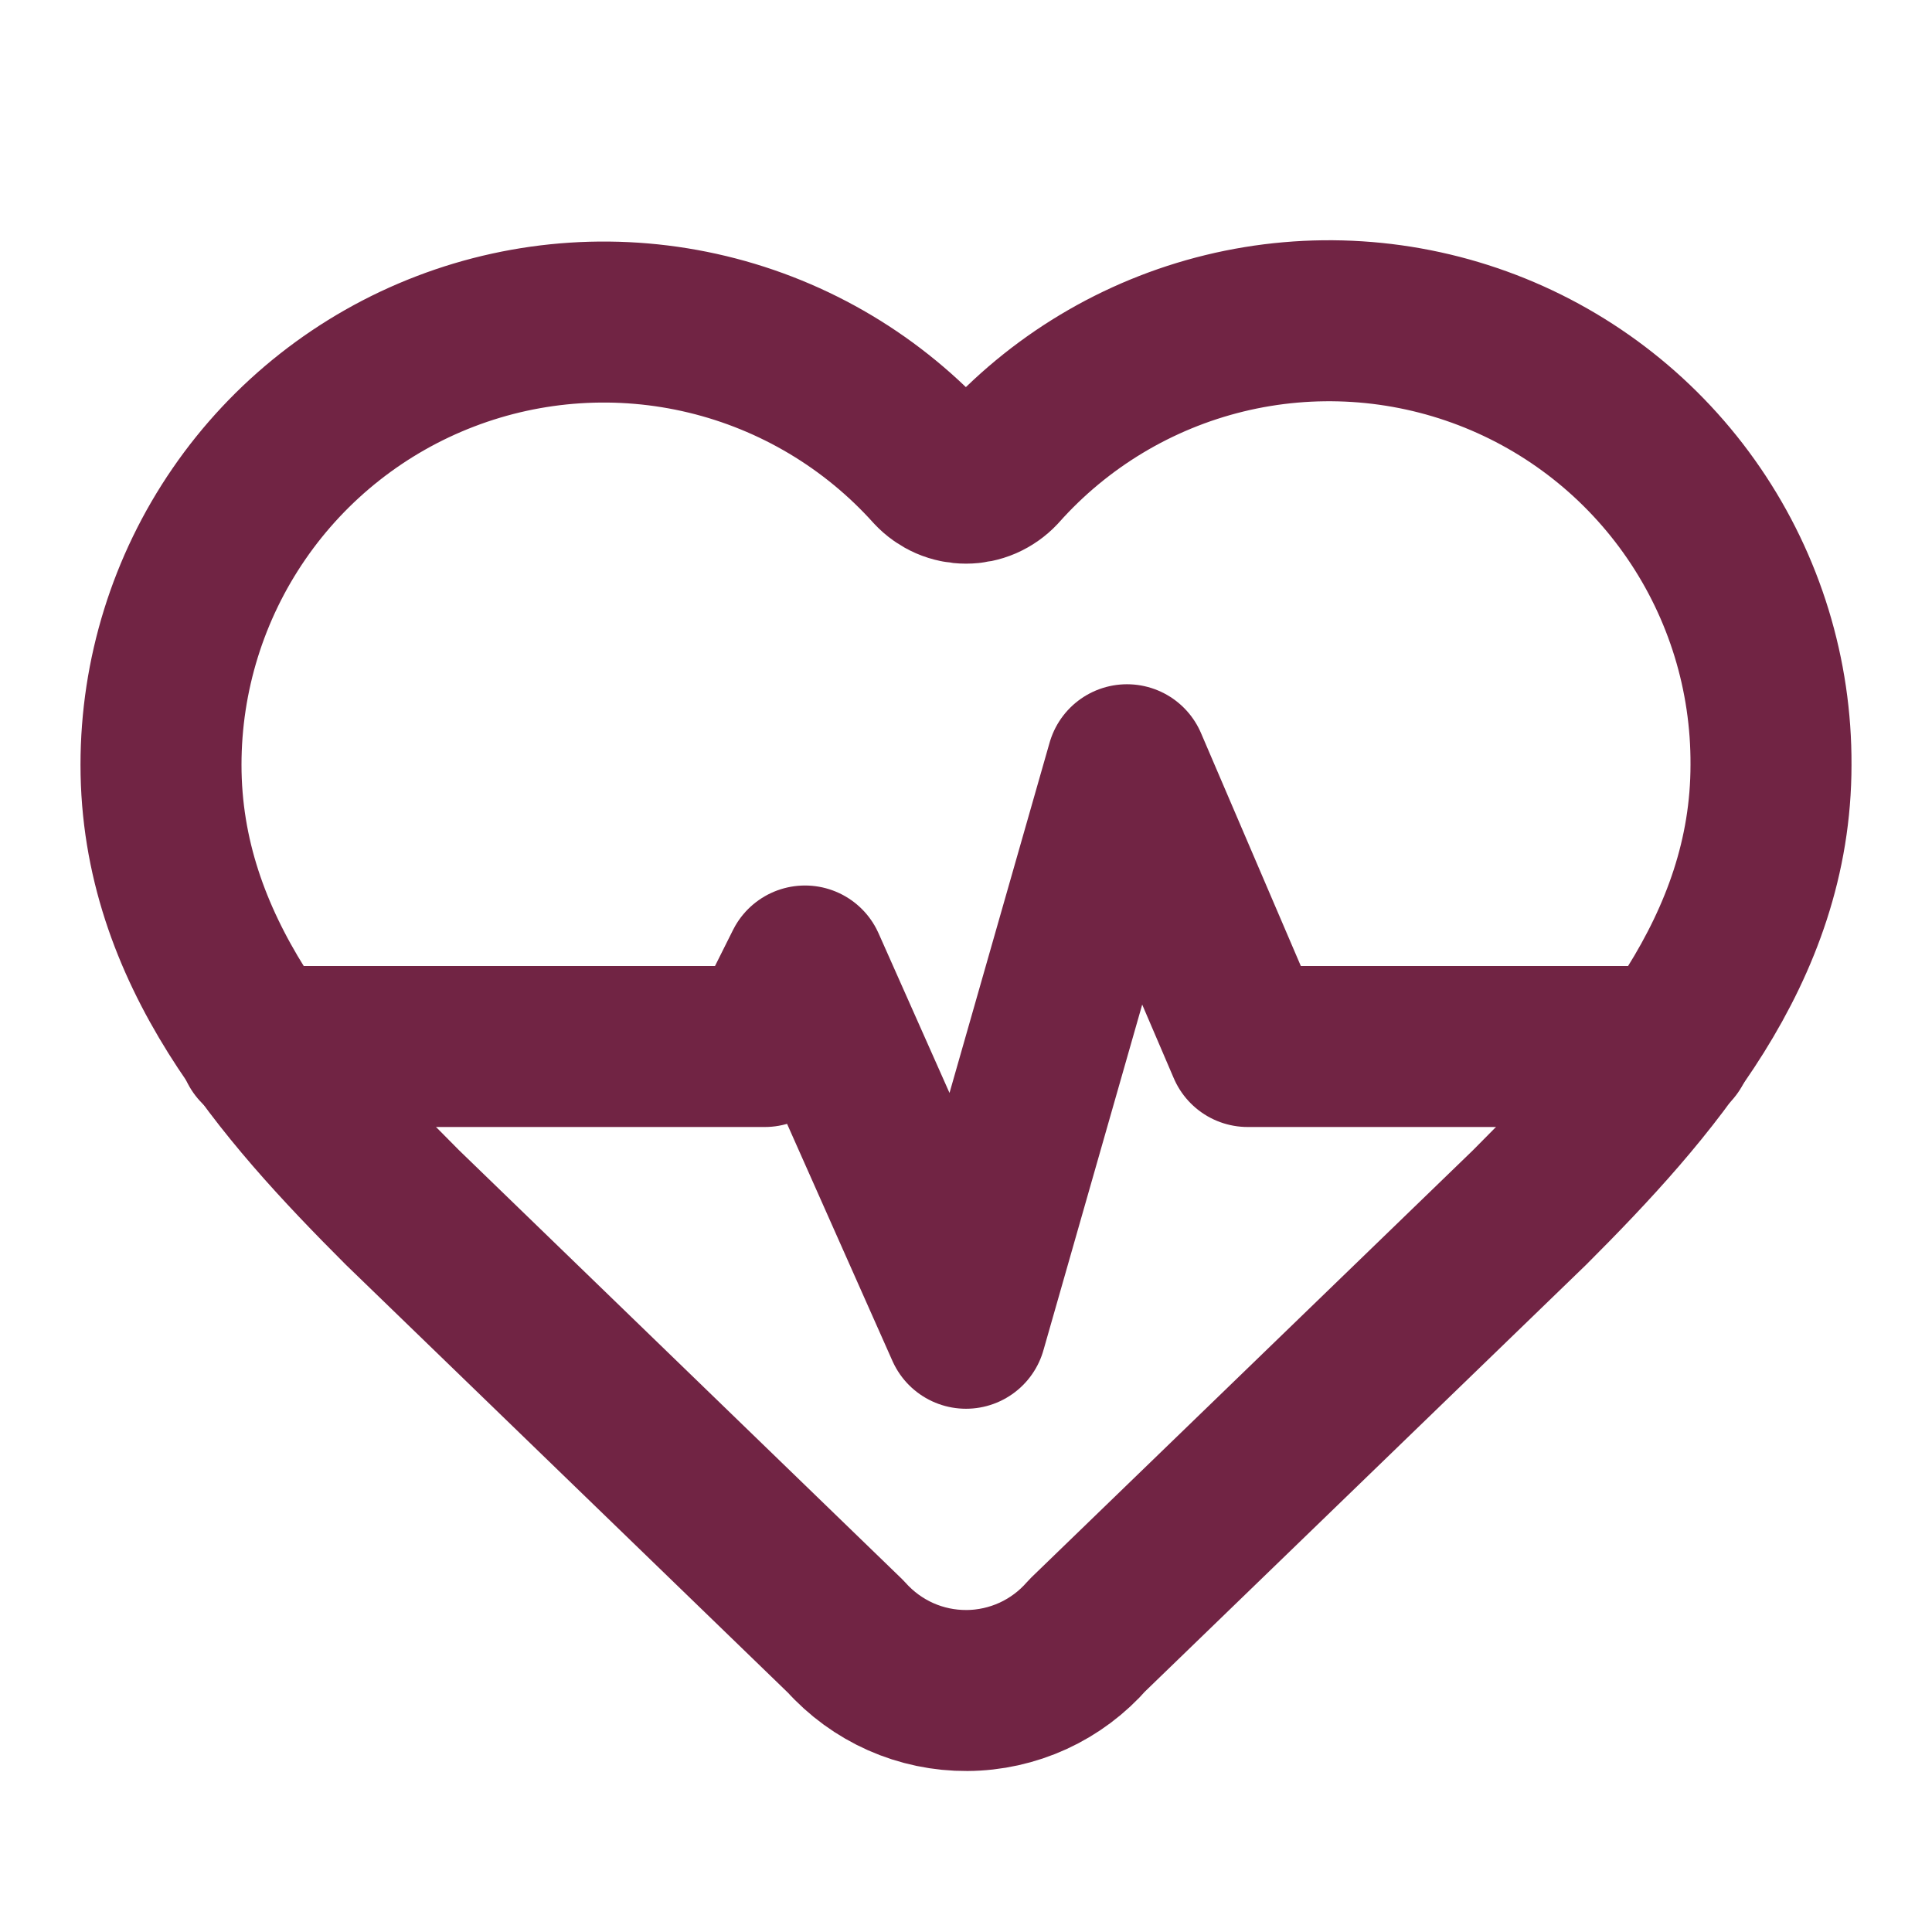
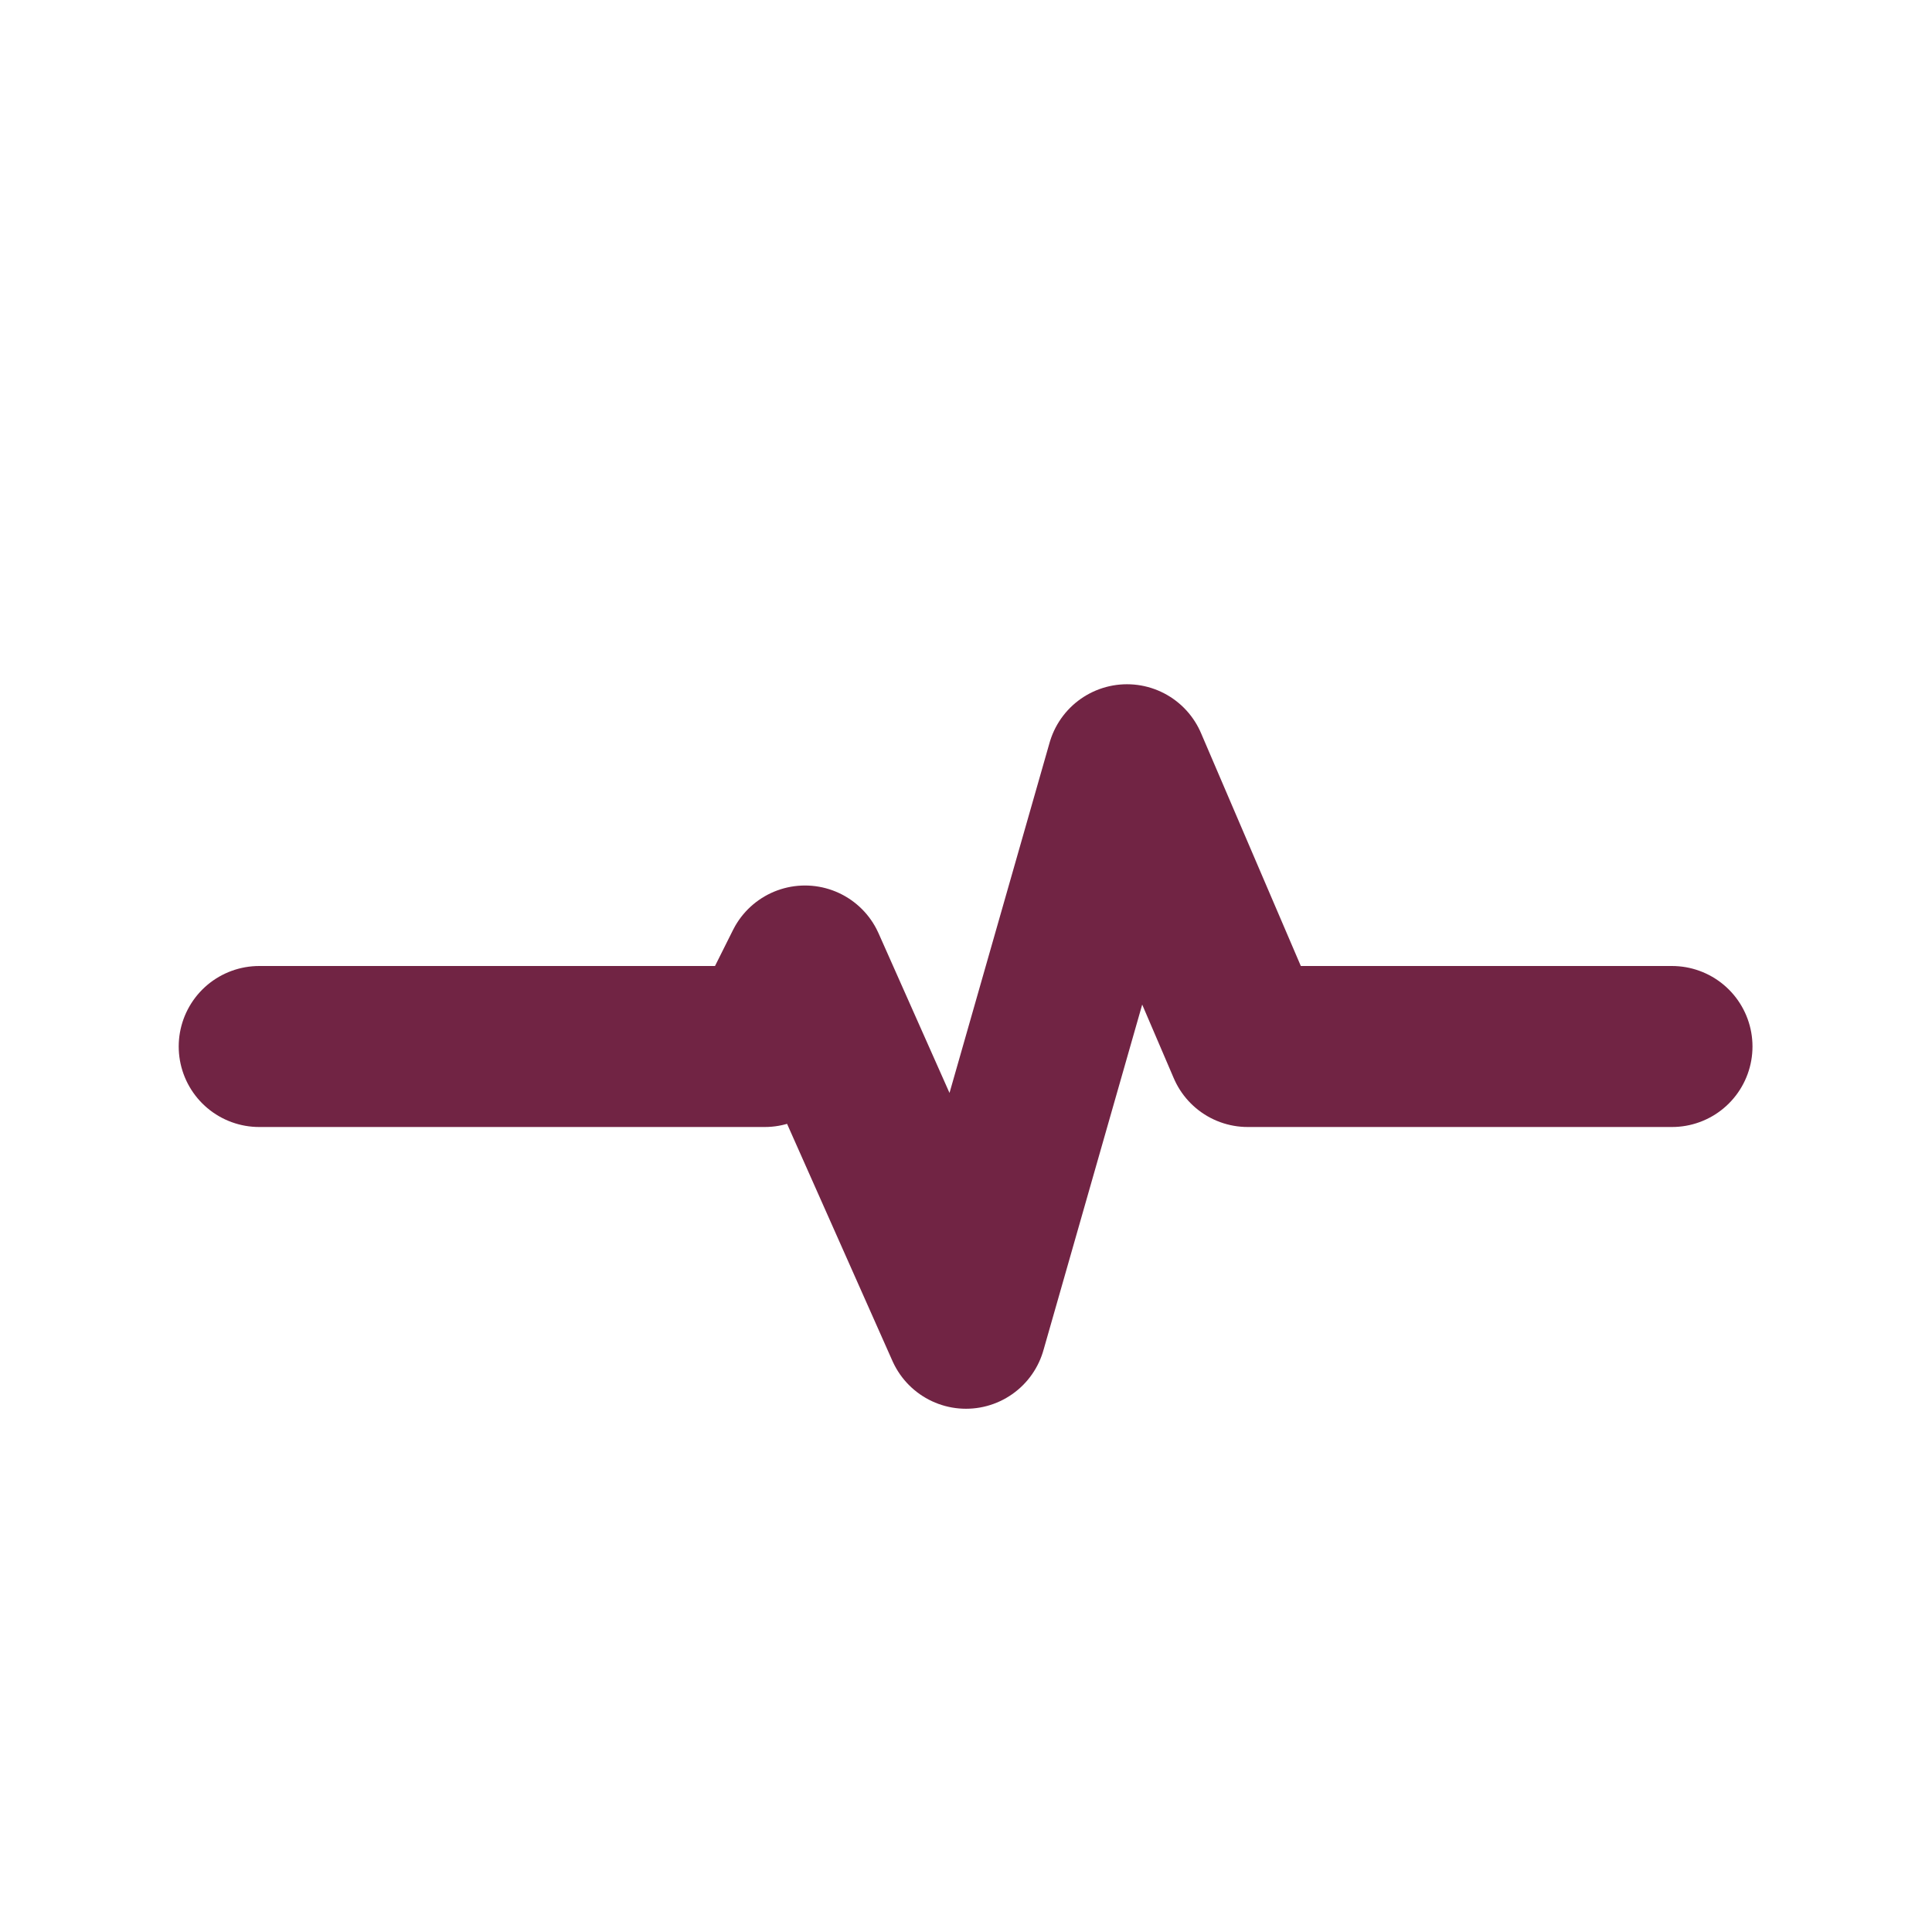
<svg xmlns="http://www.w3.org/2000/svg" width="48" height="48" viewBox="0 0 48 48" fill="none">
-   <path d="M4 19.001C4 16.776 4.675 14.602 5.936 12.768C7.197 10.934 8.985 9.526 11.063 8.73C13.141 7.933 15.412 7.786 17.576 8.307C19.74 8.828 21.694 9.994 23.182 11.649C23.287 11.761 23.413 11.85 23.554 11.912C23.695 11.973 23.847 12.004 24 12.004C24.153 12.004 24.305 11.973 24.446 11.912C24.587 11.85 24.713 11.761 24.818 11.649C26.301 9.983 28.256 8.808 30.423 8.28C32.59 7.753 34.867 7.898 36.95 8.696C39.032 9.494 40.823 10.908 42.082 12.749C43.342 14.59 44.011 16.771 44 19.001C44 23.581 41 27.001 38 30.001L27.016 40.627C26.643 41.055 26.184 41.399 25.668 41.636C25.152 41.872 24.592 41.997 24.025 42C23.457 42.004 22.895 41.887 22.377 41.657C21.858 41.426 21.394 41.088 21.016 40.665L10 30.001C7 27.001 4 23.601 4 19.001Z" stroke="#712444" stroke-width="4" stroke-linecap="round" stroke-linejoin="round" />
  <path d="M6.44 26H19L20 24L24 33L28 19L31 26H41.54" stroke="#712444" stroke-width="4" stroke-linecap="round" stroke-linejoin="round" />
</svg>